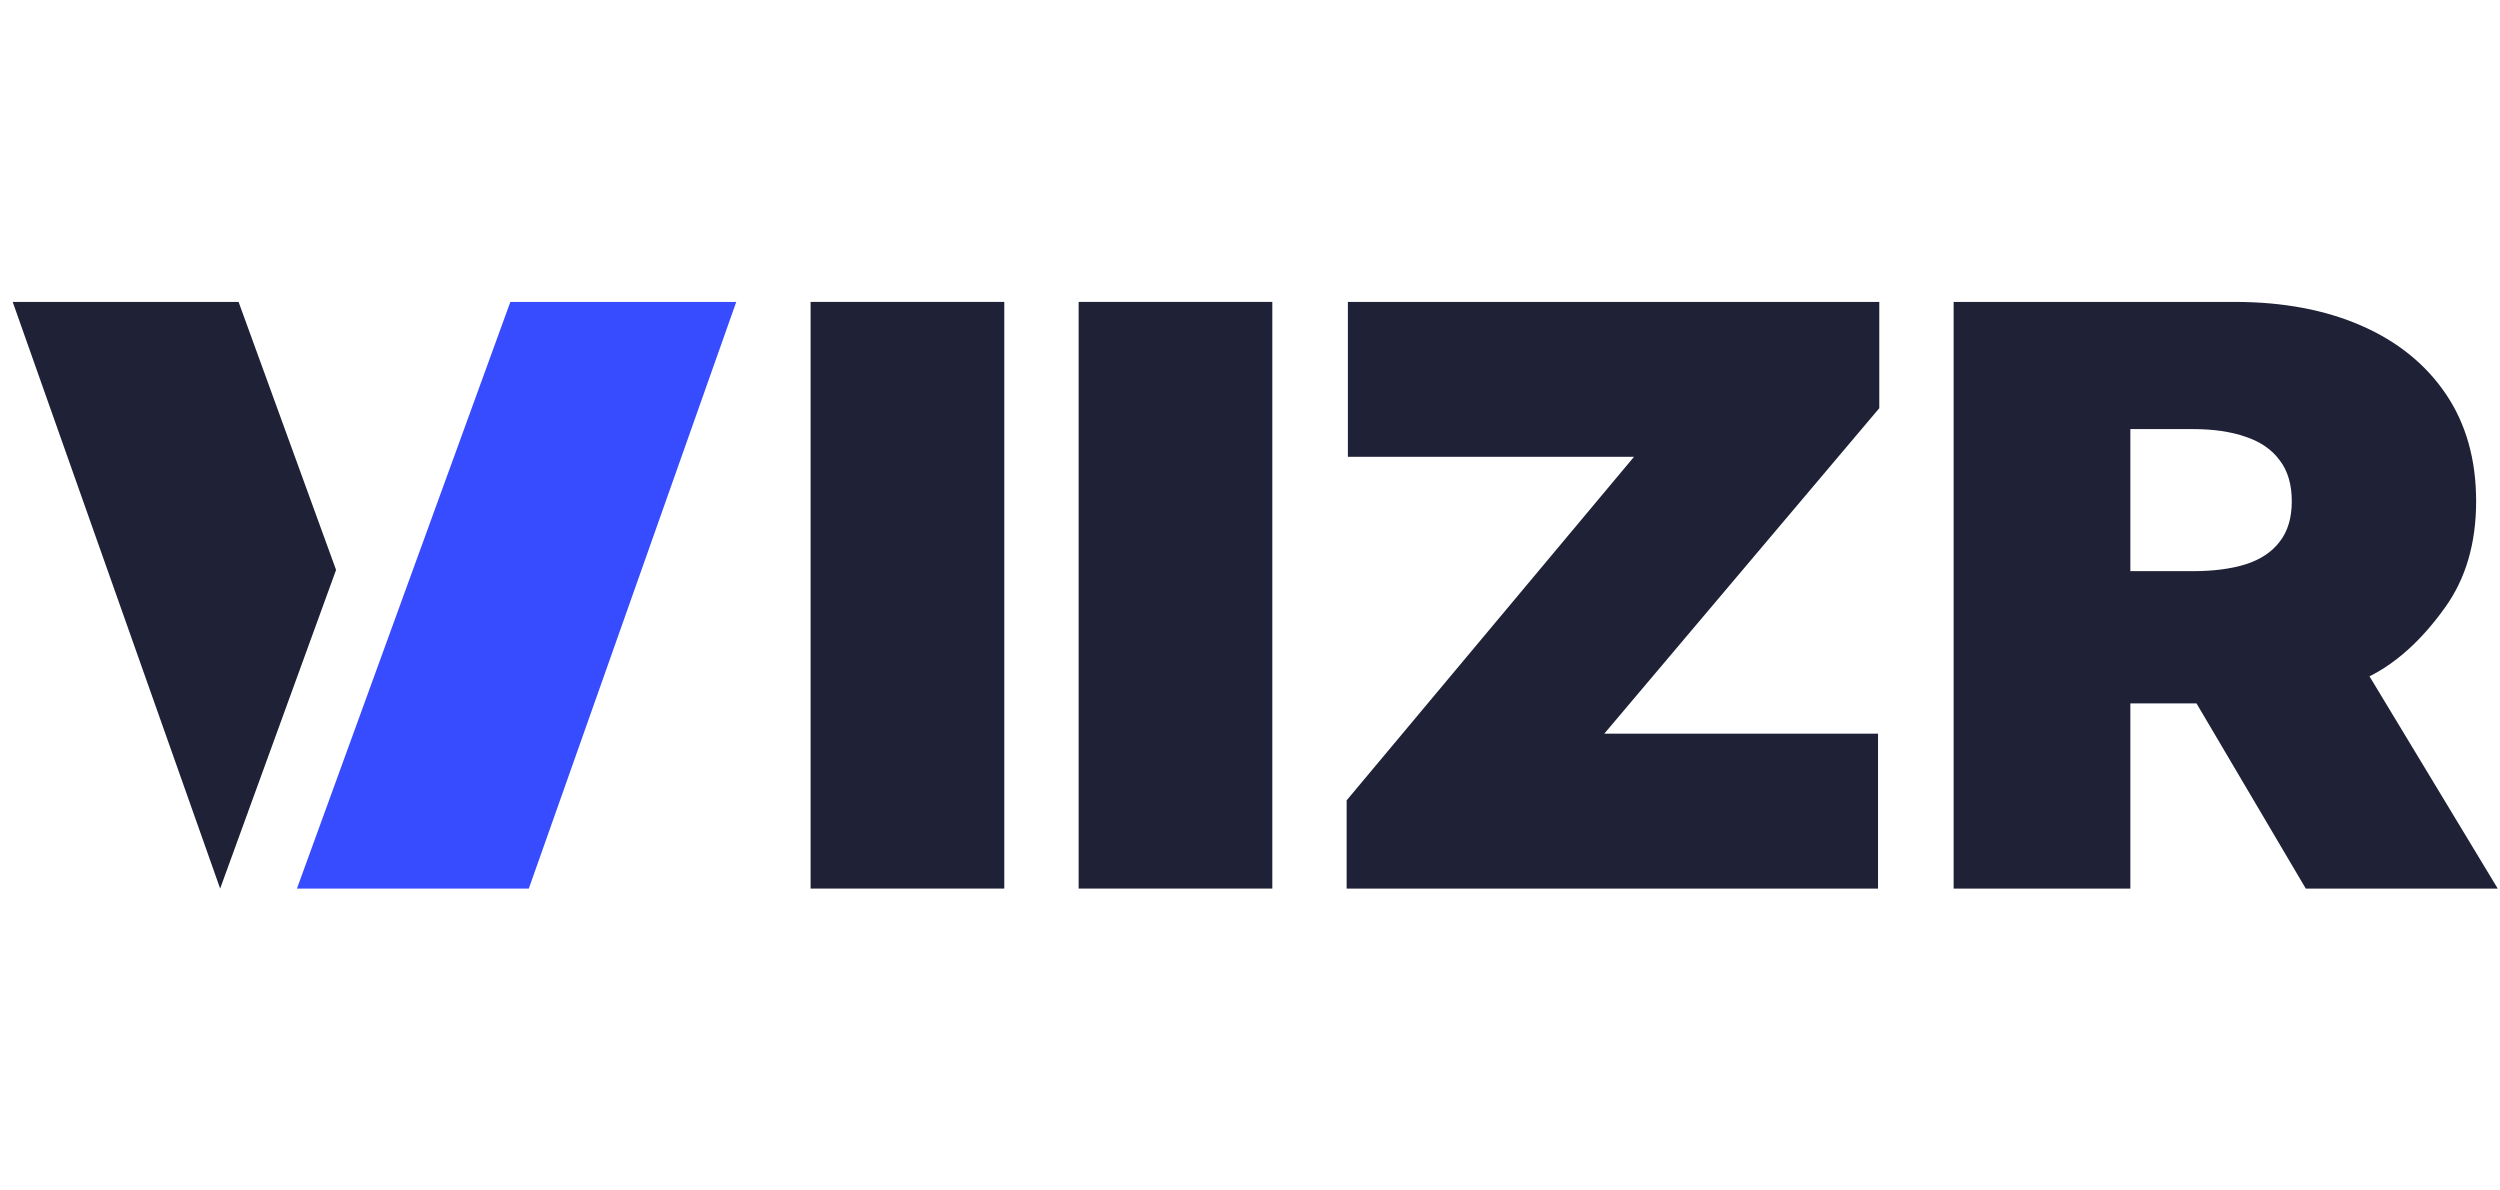
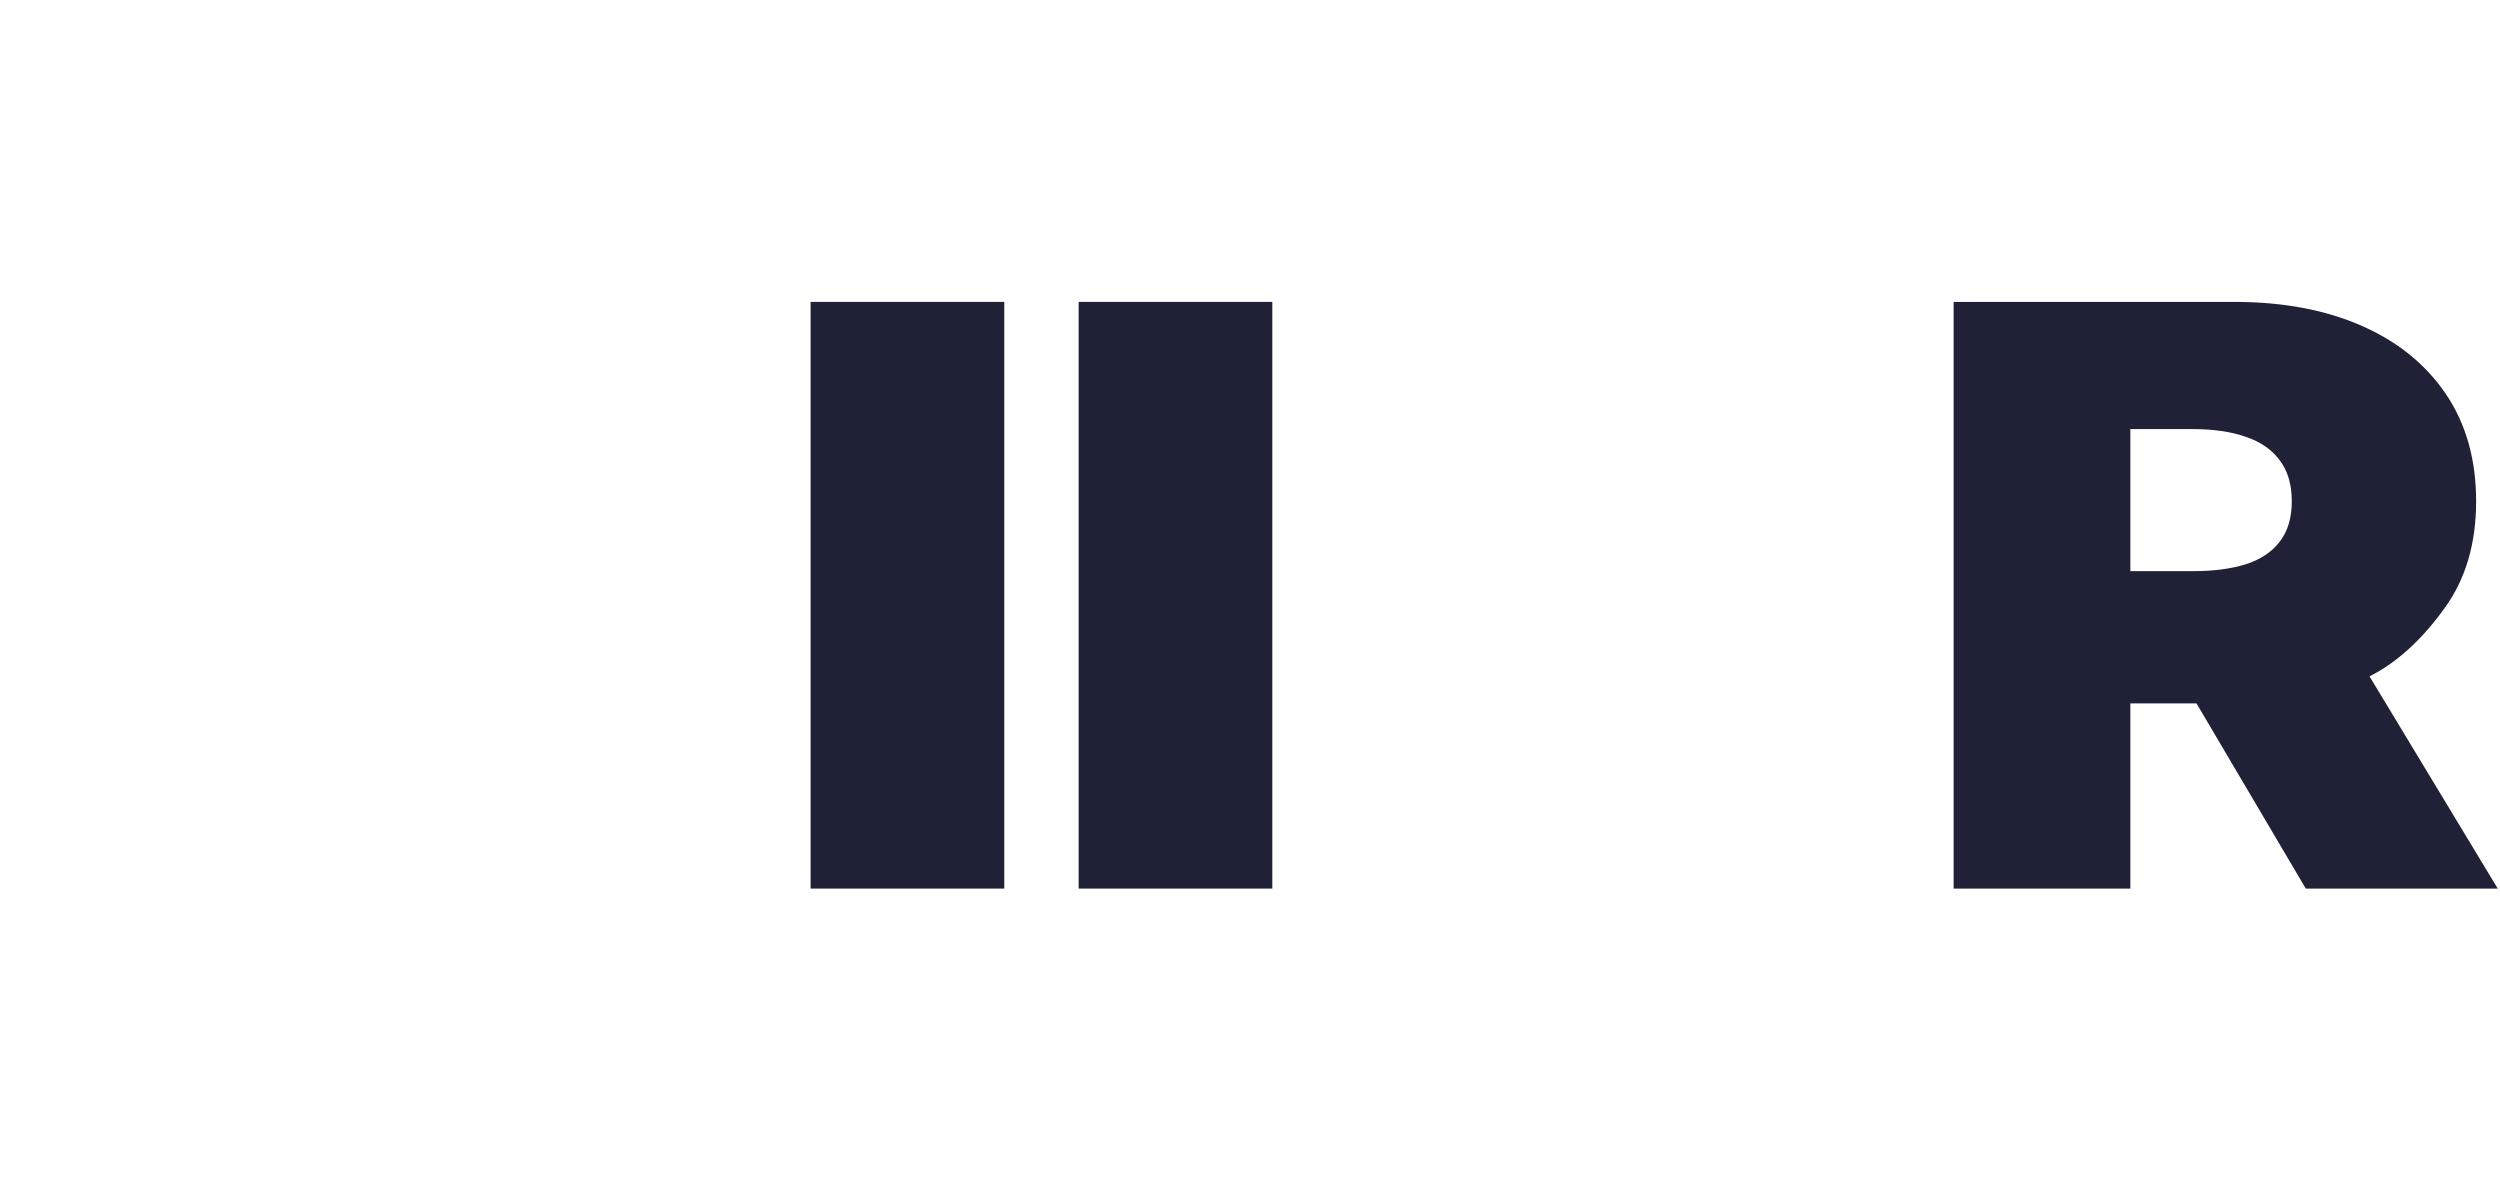
<svg xmlns="http://www.w3.org/2000/svg" width="84" height="40" viewBox="0 0 84 40" fill="none">
  <path d="M65.642 29.856V10.144H75.082C76.705 10.144 78.126 10.41 79.343 10.943C80.56 11.475 81.507 12.242 82.184 13.243C82.86 14.244 83.198 15.444 83.198 16.843C83.198 18.255 82.849 19.445 82.152 20.414C81.461 21.383 80.489 22.4 79.237 22.894C77.991 23.388 76.535 23.635 74.868 23.635H69.23V19.191H73.672C74.37 19.191 74.965 19.114 75.456 18.96C75.955 18.8 76.335 18.547 76.598 18.2C76.869 17.854 77.004 17.401 77.004 16.843C77.004 16.278 76.869 15.819 76.598 15.466C76.335 15.107 75.955 14.844 75.456 14.677C74.965 14.504 74.37 14.417 73.672 14.417H71.58V29.856H65.642ZM78.457 20.808L83.924 29.856H77.474L72.135 20.808H78.457Z" fill="#1F2137" />
-   <path d="M45.247 29.856V26.892L54.903 15.348H45.289V10.144H63.144V13.715L53.903 24.652H63.102V29.856H48.626H45.247Z" fill="#1F2137" />
  <path d="M42.75 10.144V29.856H36.242V10.144H42.75Z" fill="#1F2137" />
  <path d="M33.744 10.144V29.856H27.236V10.144H33.744Z" fill="#1F2137" />
-   <path d="M17.148 10.144H24.738L17.768 29.856H9.977L17.148 10.144Z" fill="#384CFF" />
-   <path fill-rule="evenodd" clip-rule="evenodd" d="M0.426 10.144H8.016L11.292 19.149L7.397 29.856L0.426 10.144Z" fill="#1F2137" />
</svg>